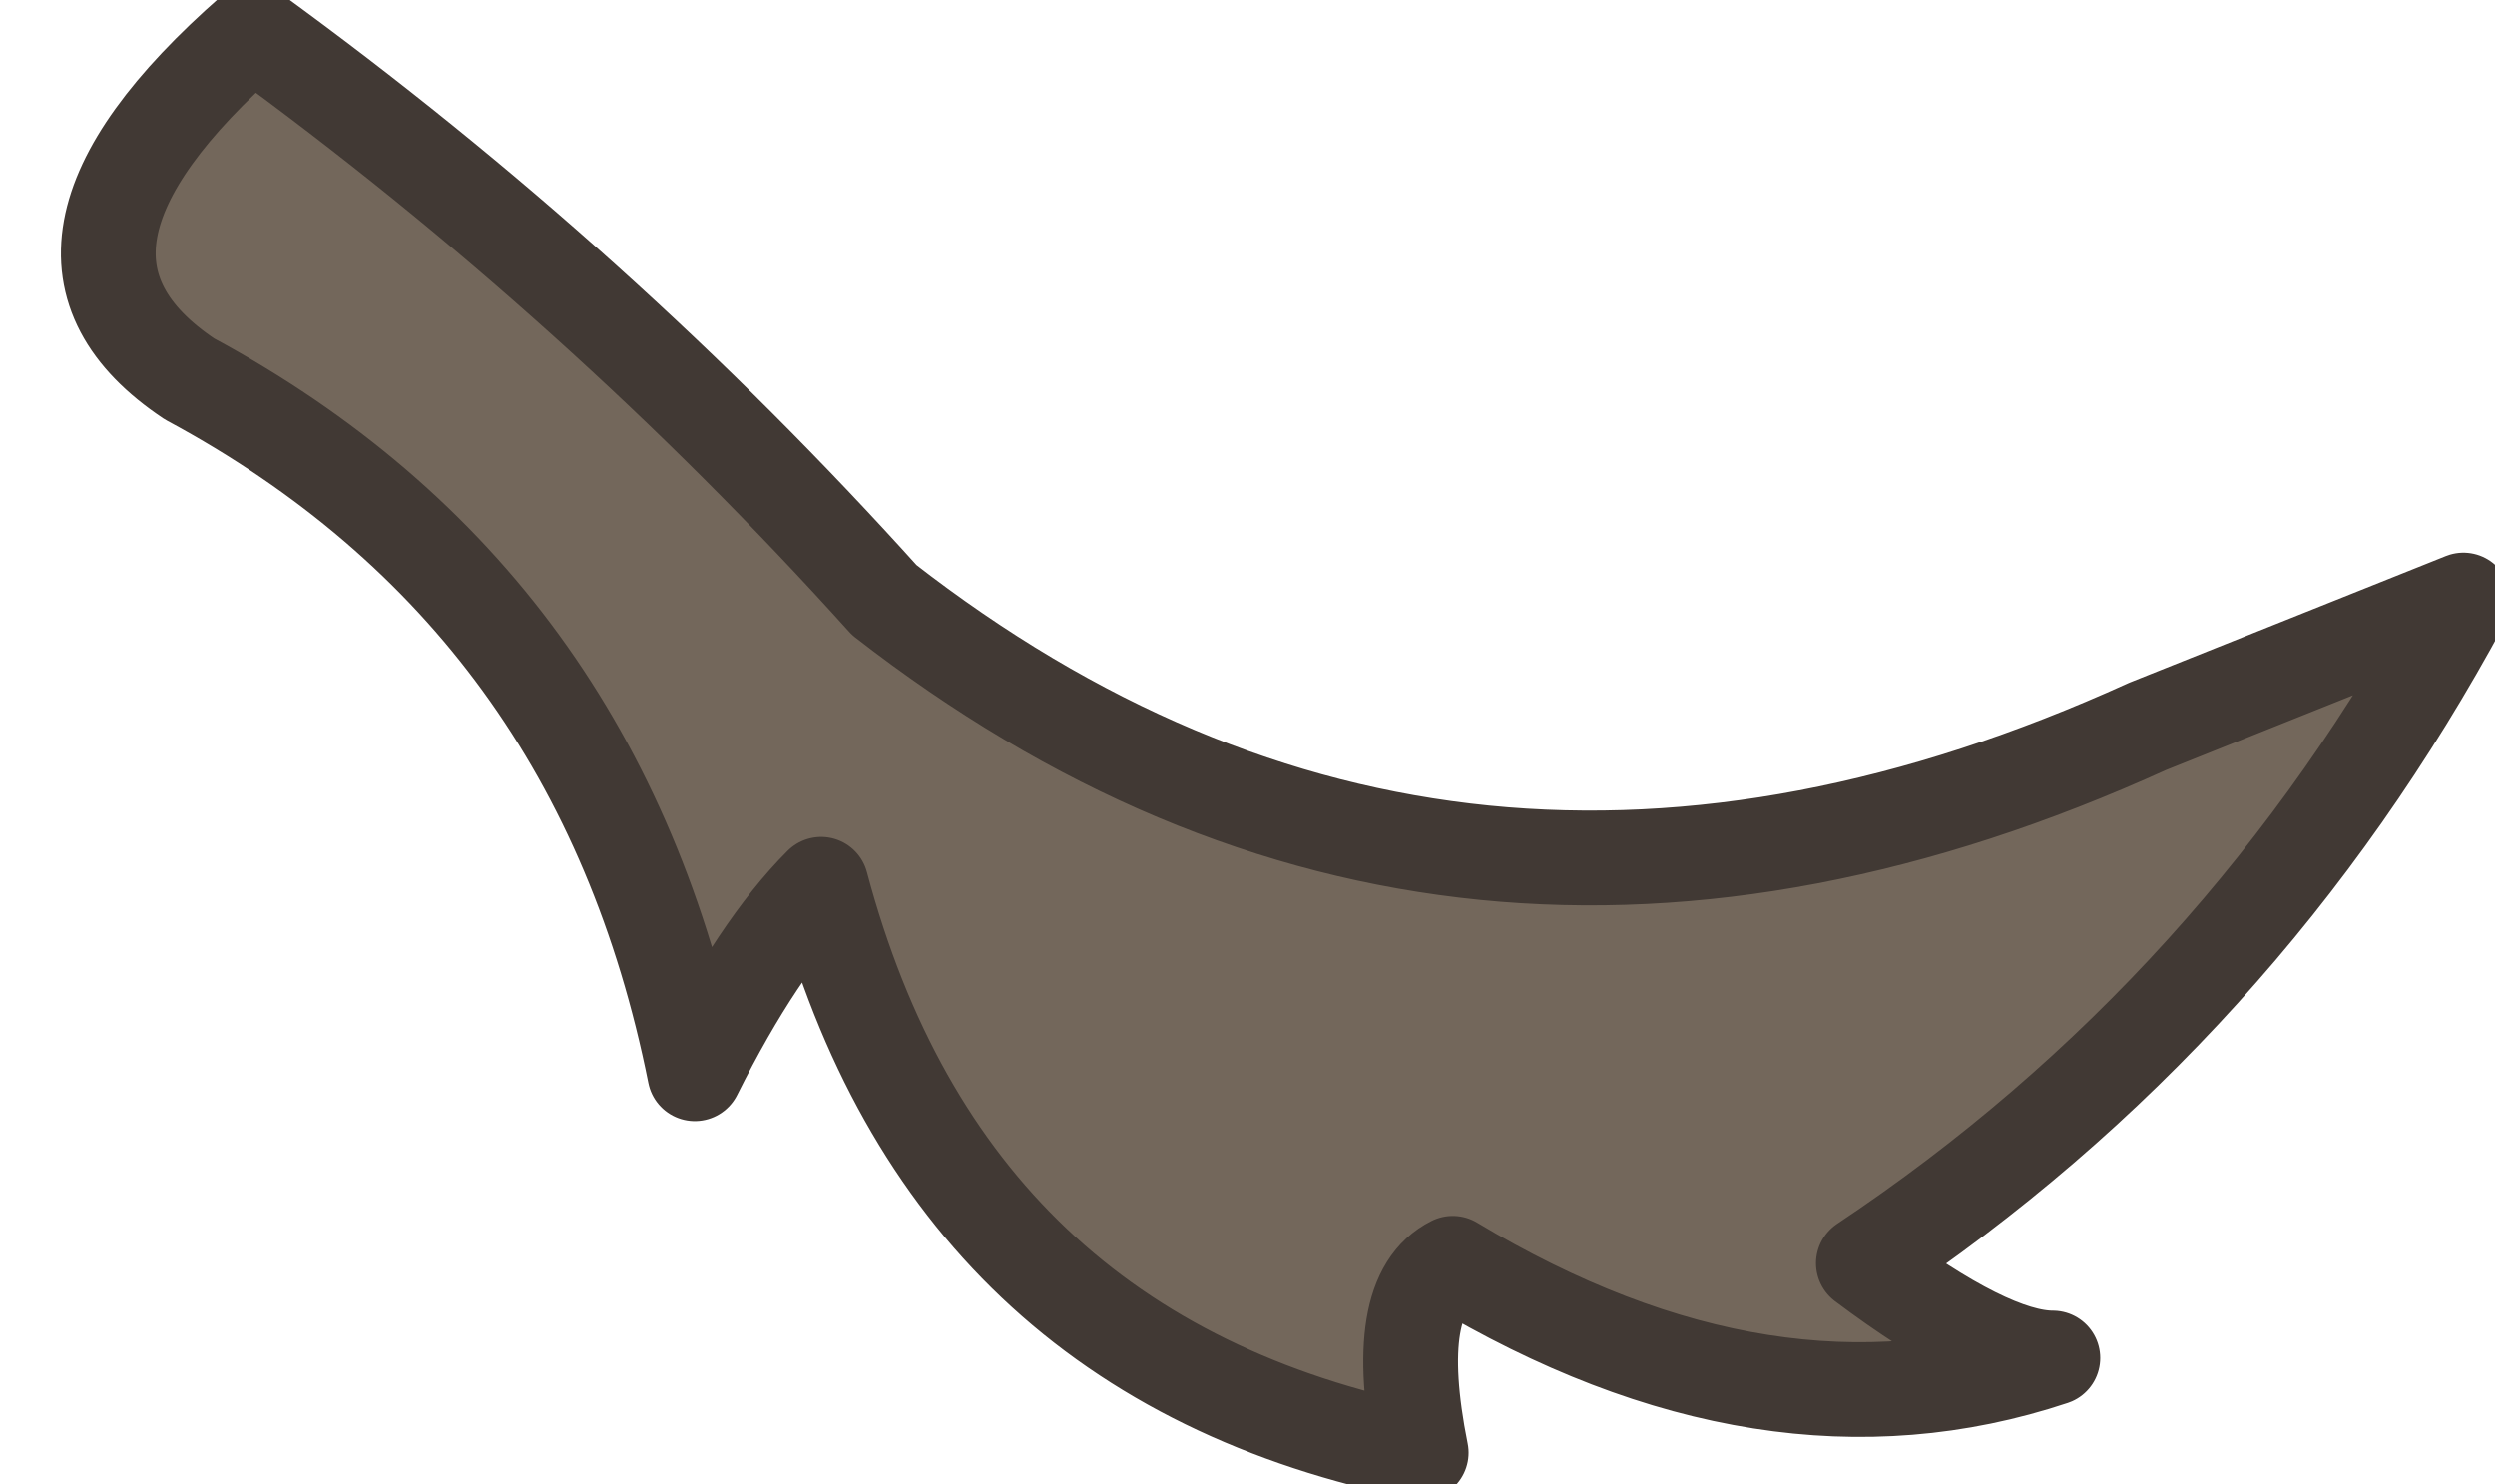
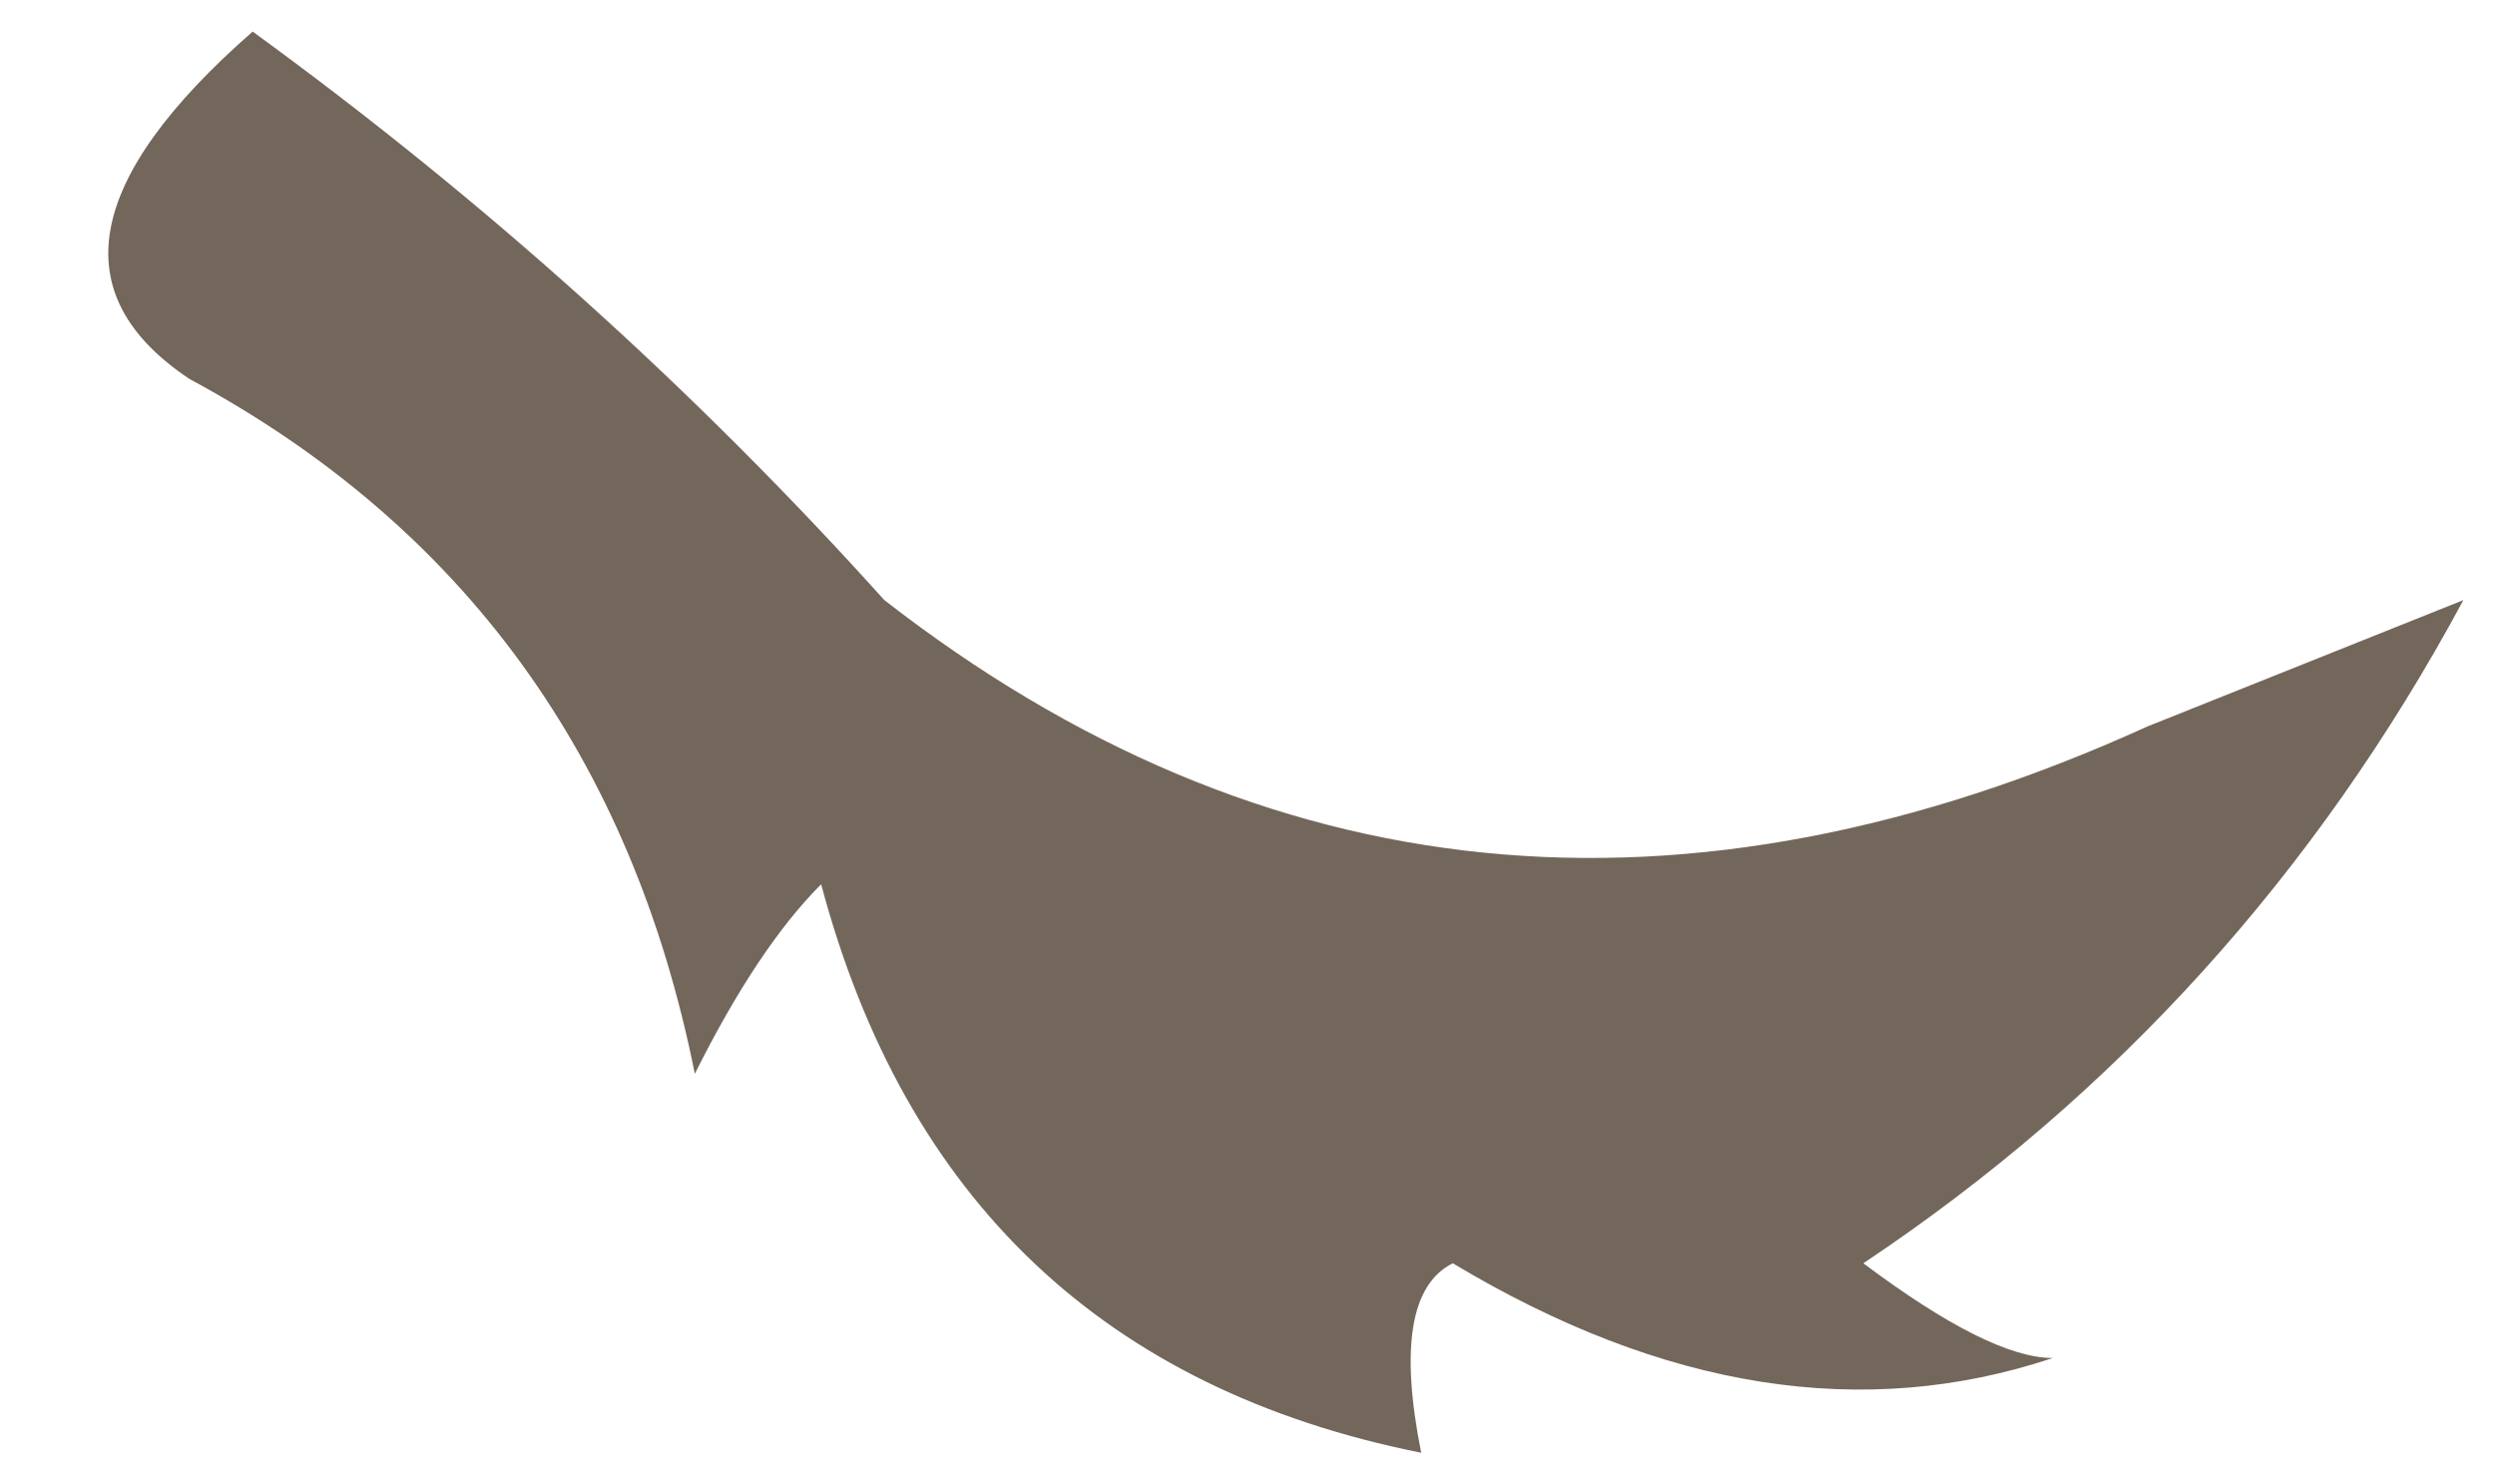
<svg xmlns="http://www.w3.org/2000/svg" height="2.35px" width="3.95px">
  <g transform="matrix(1.0, 0.0, 0.0, 1.0, 0.55, 0.5)">
    <path d="M3.35 0.45 Q3.0 1.1 2.4 1.5 2.6 1.65 2.7 1.65 2.25 1.8 1.75 1.5 1.65 1.55 1.7 1.8 0.95 1.65 0.75 0.9 0.65 1.0 0.55 1.2 0.4 0.45 -0.25 0.1 -0.55 -0.1 -0.15 -0.45 0.4 -0.05 0.85 0.45 1.75 1.15 2.85 0.65 L3.35 0.45" fill="#73675b" fill-rule="evenodd" stroke="none" />
-     <path d="M3.35 0.45 Q3.0 1.1 2.4 1.5 2.6 1.65 2.7 1.65 2.25 1.8 1.75 1.5 1.65 1.55 1.7 1.8 0.95 1.65 0.75 0.9 0.65 1.0 0.55 1.2 0.4 0.45 -0.25 0.1 -0.55 -0.1 -0.15 -0.45 0.4 -0.05 0.85 0.45 1.75 1.15 2.85 0.65 L3.35 0.45 Z" fill="none" stroke="#413934" stroke-linecap="round" stroke-linejoin="round" stroke-width="0.15" />
  </g>
</svg>